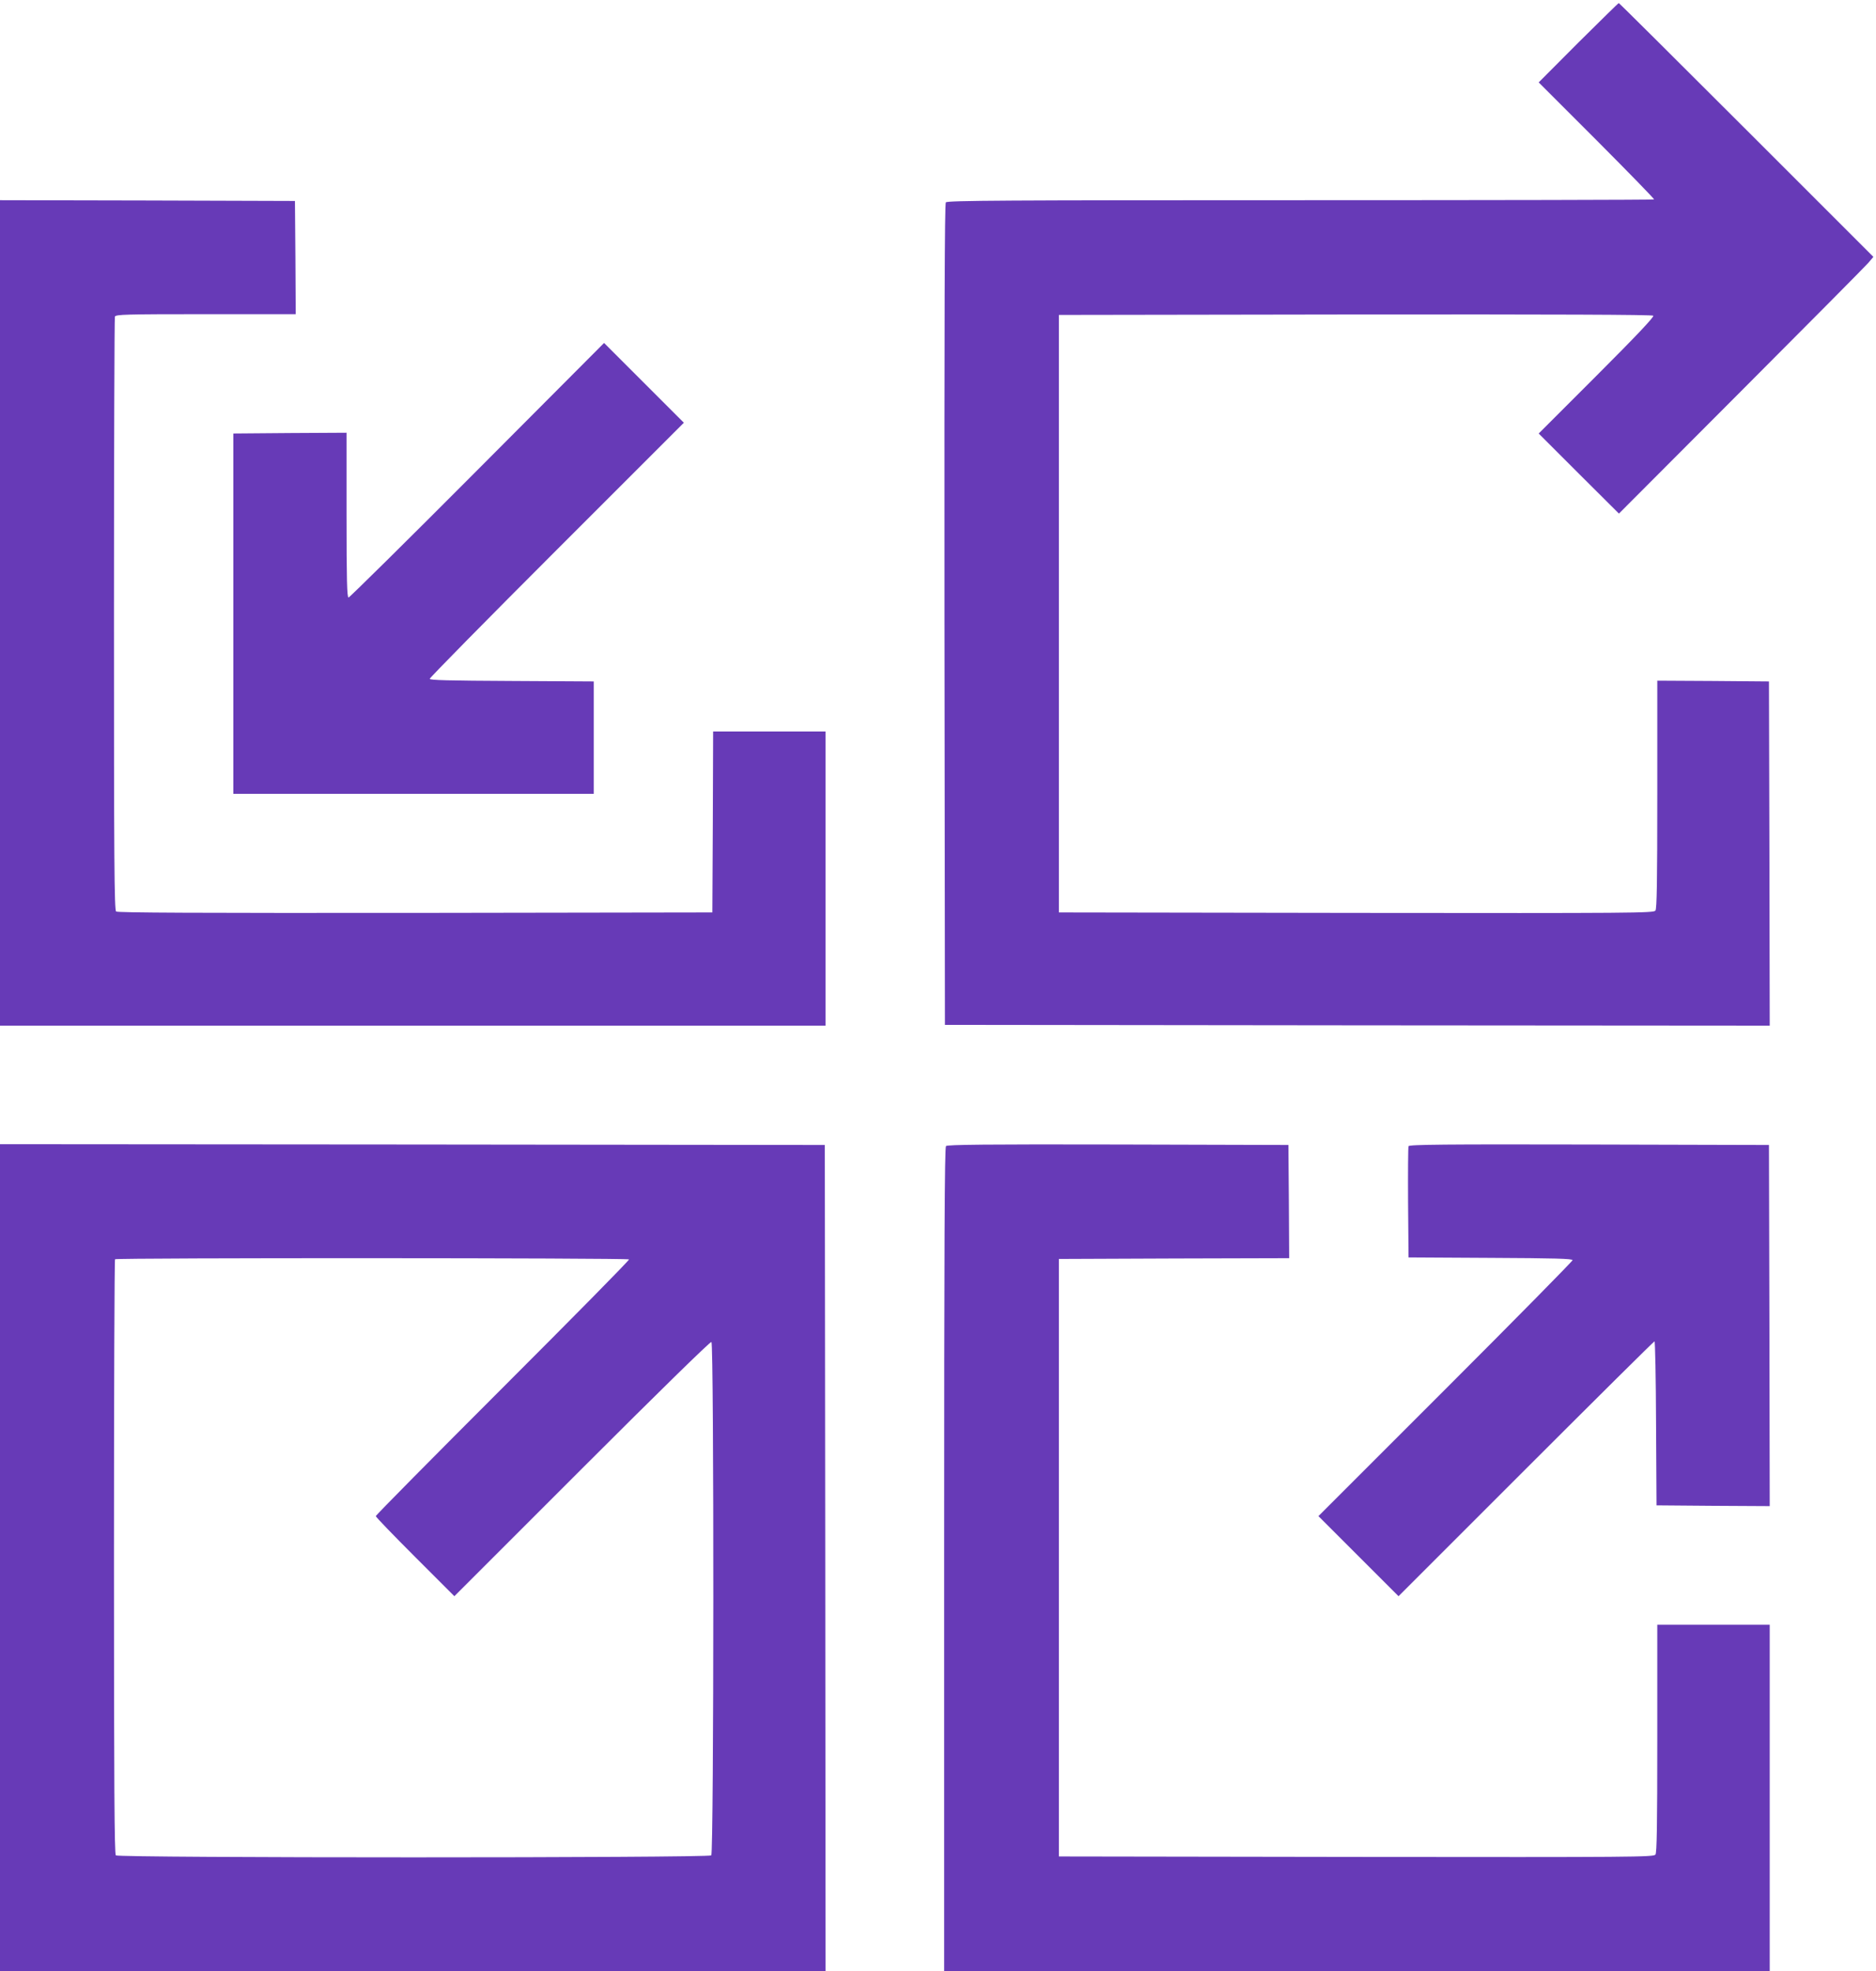
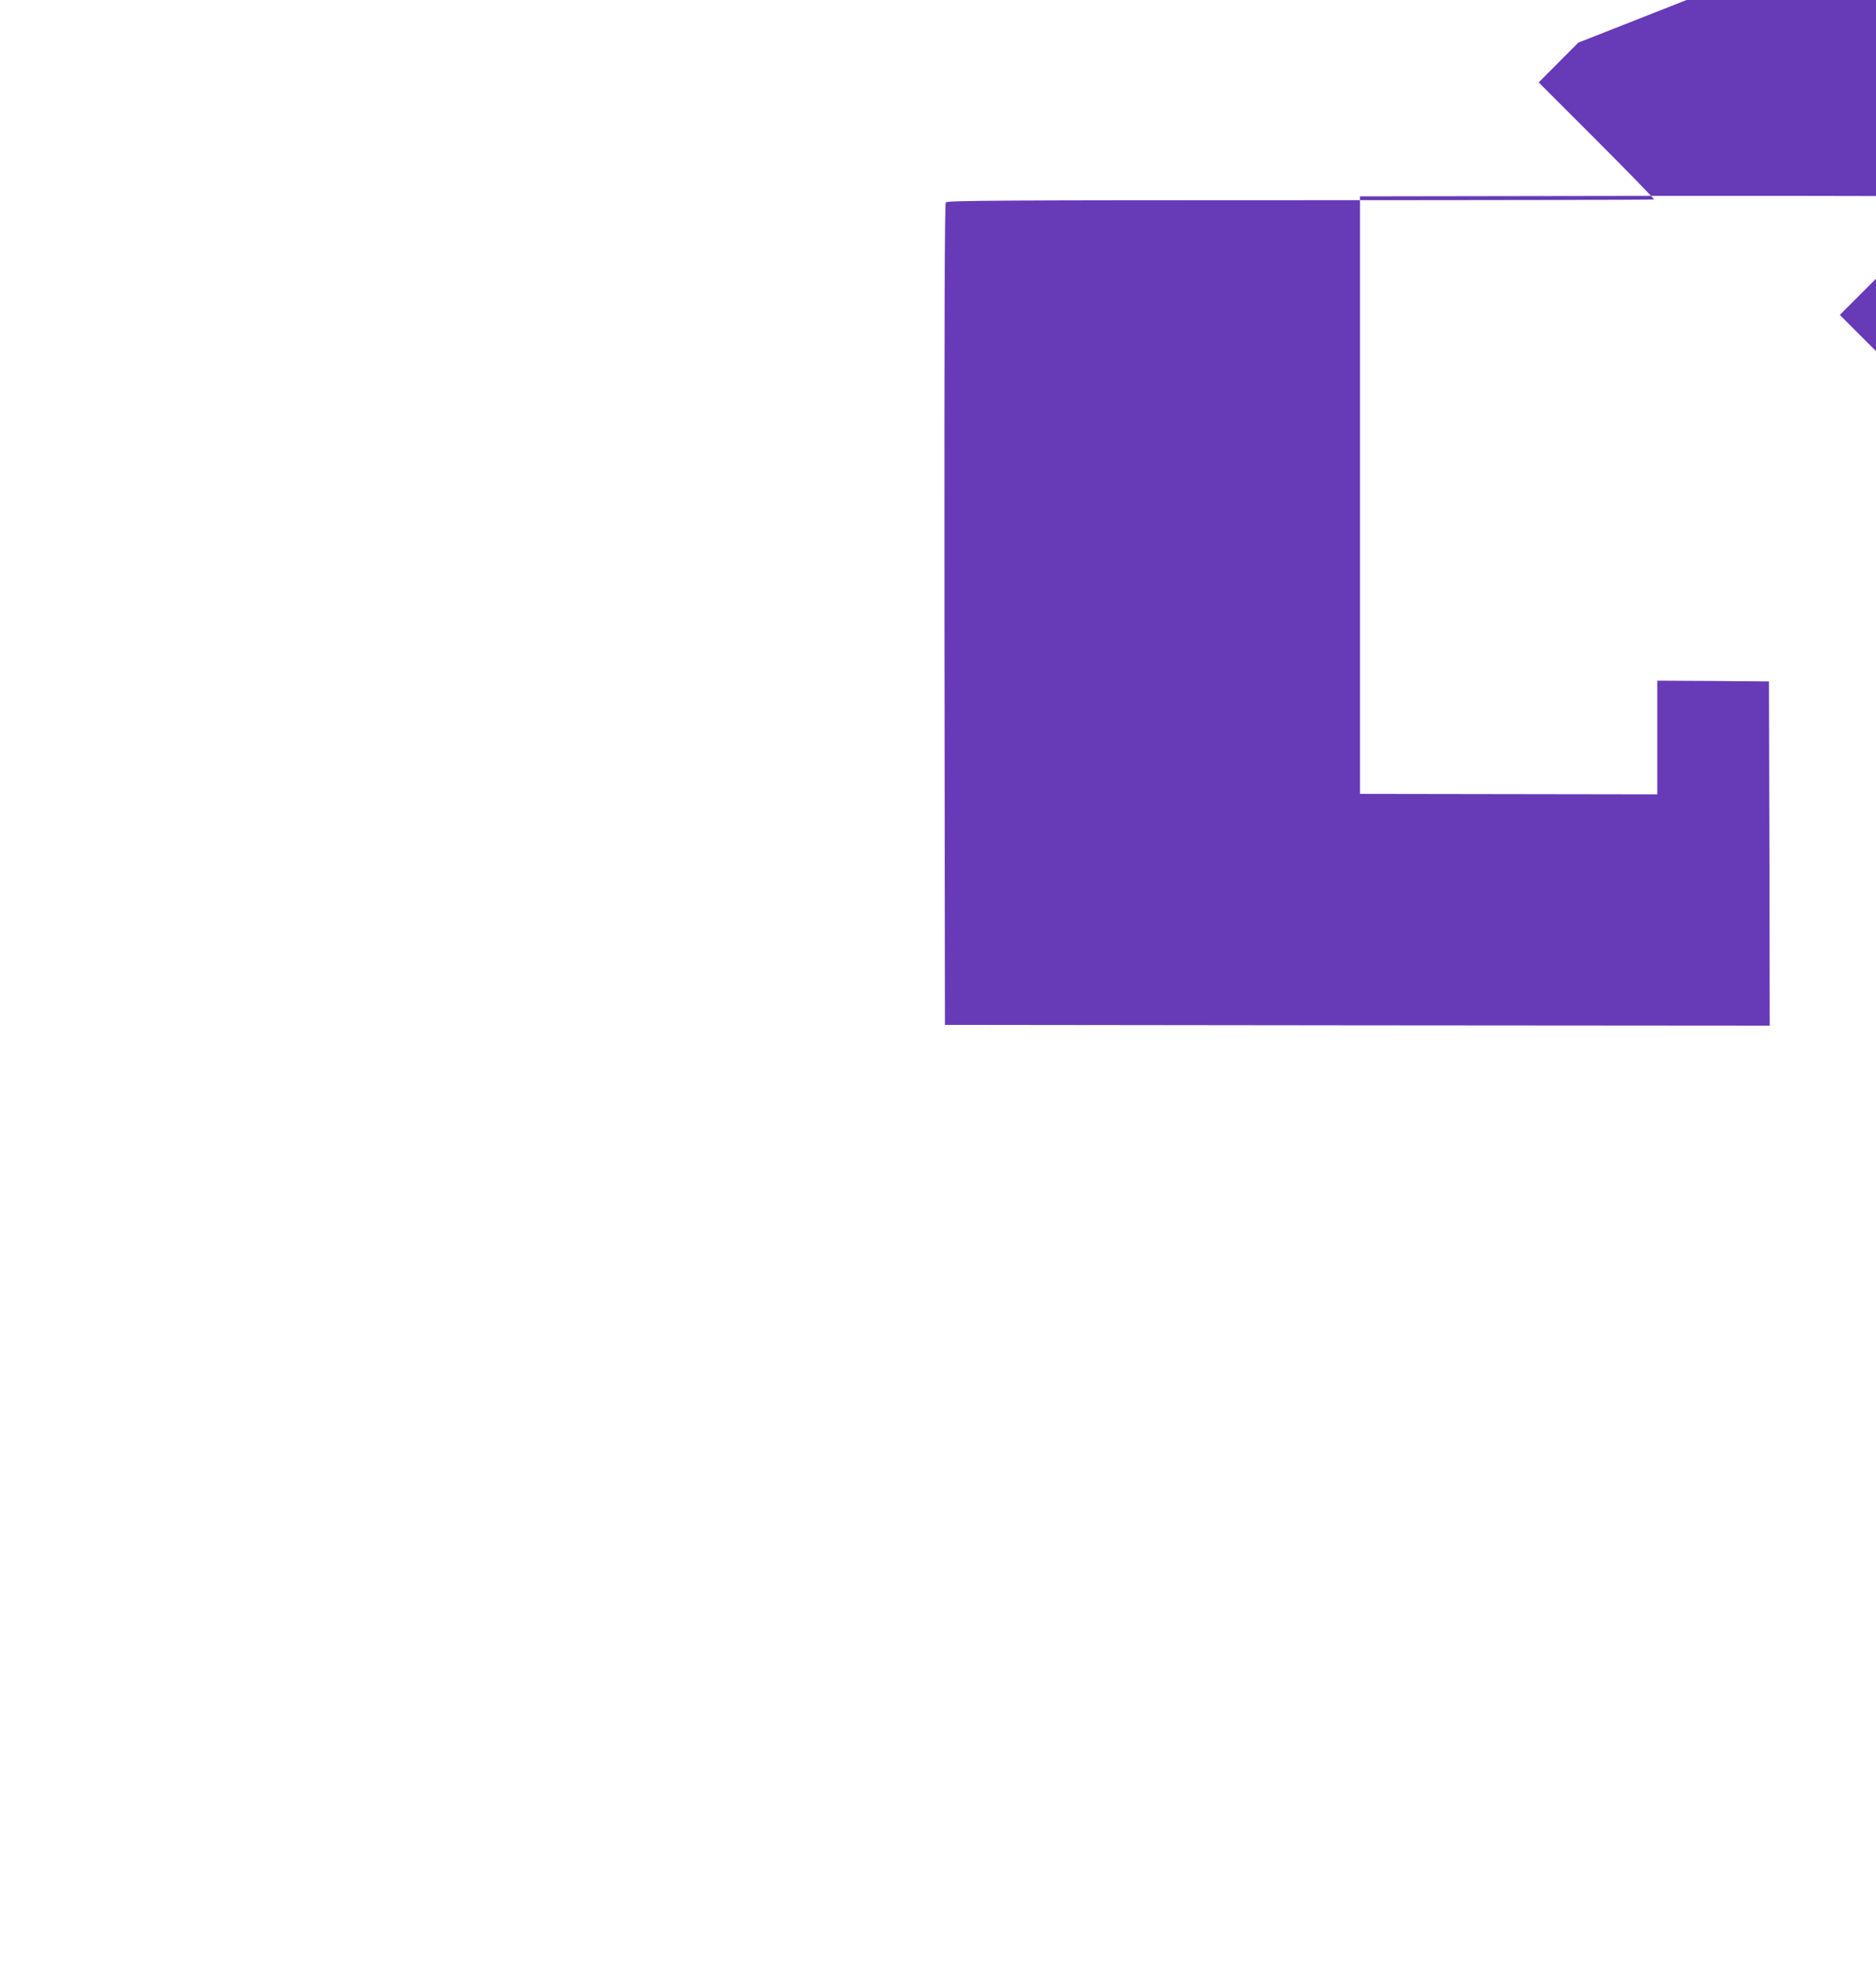
<svg xmlns="http://www.w3.org/2000/svg" version="1.0" width="1218pt" height="1280pt" viewBox="0 0 1218 1280" preserveAspectRatio="xMidYMid meet">
  <g transform="translate(0,1280) scale(0.1,-0.1)" fill="#673ab7" stroke="none">
-     <path d="M10247 12523 l-257 -258 377 -377 c207 -208 375 -380 372 -383 -3 -3 -1036 -5 -2296 -5 -1911 0 -2292 -2 -2302 -14 -8 -10 -10 -722 -9 -2677 l3 -2664 2678 -3 2677 -2 -2 1117 -3 1118 -362 3 -363 2 0 -738 c0 -575 -3 -742 -12 -755 -12 -16 -137 -17 -1943 -15 l-1930 3 0 1940 0 1940 1924 3 c1289 1 1928 -1 1935 -8 7 -7 -112 -133 -367 -388 l-377 -377 260 -260 261 -260 793 795 c436 437 808 812 826 833 l33 39 -824 824 c-453 453 -826 824 -829 824 -3 0 -121 -116 -263 -257z" />
-     <path d="M0 8820 l0 -2680 2680 0 2680 0 0 955 0 955 -365 0 -365 0 -2 -587 -3 -588 -1929 -3 c-1417 -1 -1932 1 -1942 9 -12 10 -14 328 -14 1929 0 1055 3 1925 6 1934 6 14 67 16 590 16 l584 0 -2 368 -3 367 -957 3 -958 2 0 -2680z" />
-     <path d="M3098 9746 c-452 -454 -829 -826 -835 -826 -10 0 -13 114 -13 535 l0 535 -367 -2 -368 -3 0 -1170 0 -1170 1170 0 1170 0 0 365 0 365 -532 3 c-410 2 -533 5 -533 14 0 7 371 384 825 838 l825 825 -259 259 -259 259 -824 -827z" />
-     <path d="M0 2685 l0 -2685 2680 0 2680 0 -2 2682 -3 2683 -2677 3 -2678 2 0 -2685z m4084 1937 c3 -5 -366 -379 -820 -833 -453 -453 -824 -828 -824 -834 0 -6 115 -125 255 -265 l255 -255 829 829 c492 492 833 826 840 822 17 -11 16 -3317 -1 -3334 -17 -17 -3849 -17 -3866 0 -9 9 -12 453 -12 1938 0 1060 3 1930 7 1933 9 10 3331 9 3337 -1z" />
-     <path d="M6142 5358 c-9 -9 -12 -614 -12 -2685 l0 -2673 2680 0 2680 0 0 1125 0 1125 -365 0 -365 0 0 -738 c0 -575 -3 -742 -12 -755 -12 -16 -137 -17 -1943 -15 l-1930 3 0 1940 0 1940 748 3 747 2 -2 368 -3 367 -1105 3 c-852 2 -1109 -1 -1118 -10z" />
-     <path d="M9145 5357 c-3 -6 -4 -172 -3 -367 l3 -355 533 -3 c415 -2 532 -5 532 -15 0 -6 -371 -383 -825 -837 l-825 -825 260 -260 260 -260 828 828 c455 455 830 827 834 827 4 0 9 -240 10 -532 l3 -533 368 -3 367 -2 -2 1172 -3 1173 -1168 3 c-931 2 -1169 0 -1172 -11z" />
+     <path d="M10247 12523 l-257 -258 377 -377 c207 -208 375 -380 372 -383 -3 -3 -1036 -5 -2296 -5 -1911 0 -2292 -2 -2302 -14 -8 -10 -10 -722 -9 -2677 l3 -2664 2678 -3 2677 -2 -2 1117 -3 1118 -362 3 -363 2 0 -738 l-1930 3 0 1940 0 1940 1924 3 c1289 1 1928 -1 1935 -8 7 -7 -112 -133 -367 -388 l-377 -377 260 -260 261 -260 793 795 c436 437 808 812 826 833 l33 39 -824 824 c-453 453 -826 824 -829 824 -3 0 -121 -116 -263 -257z" />
  </g>
</svg>